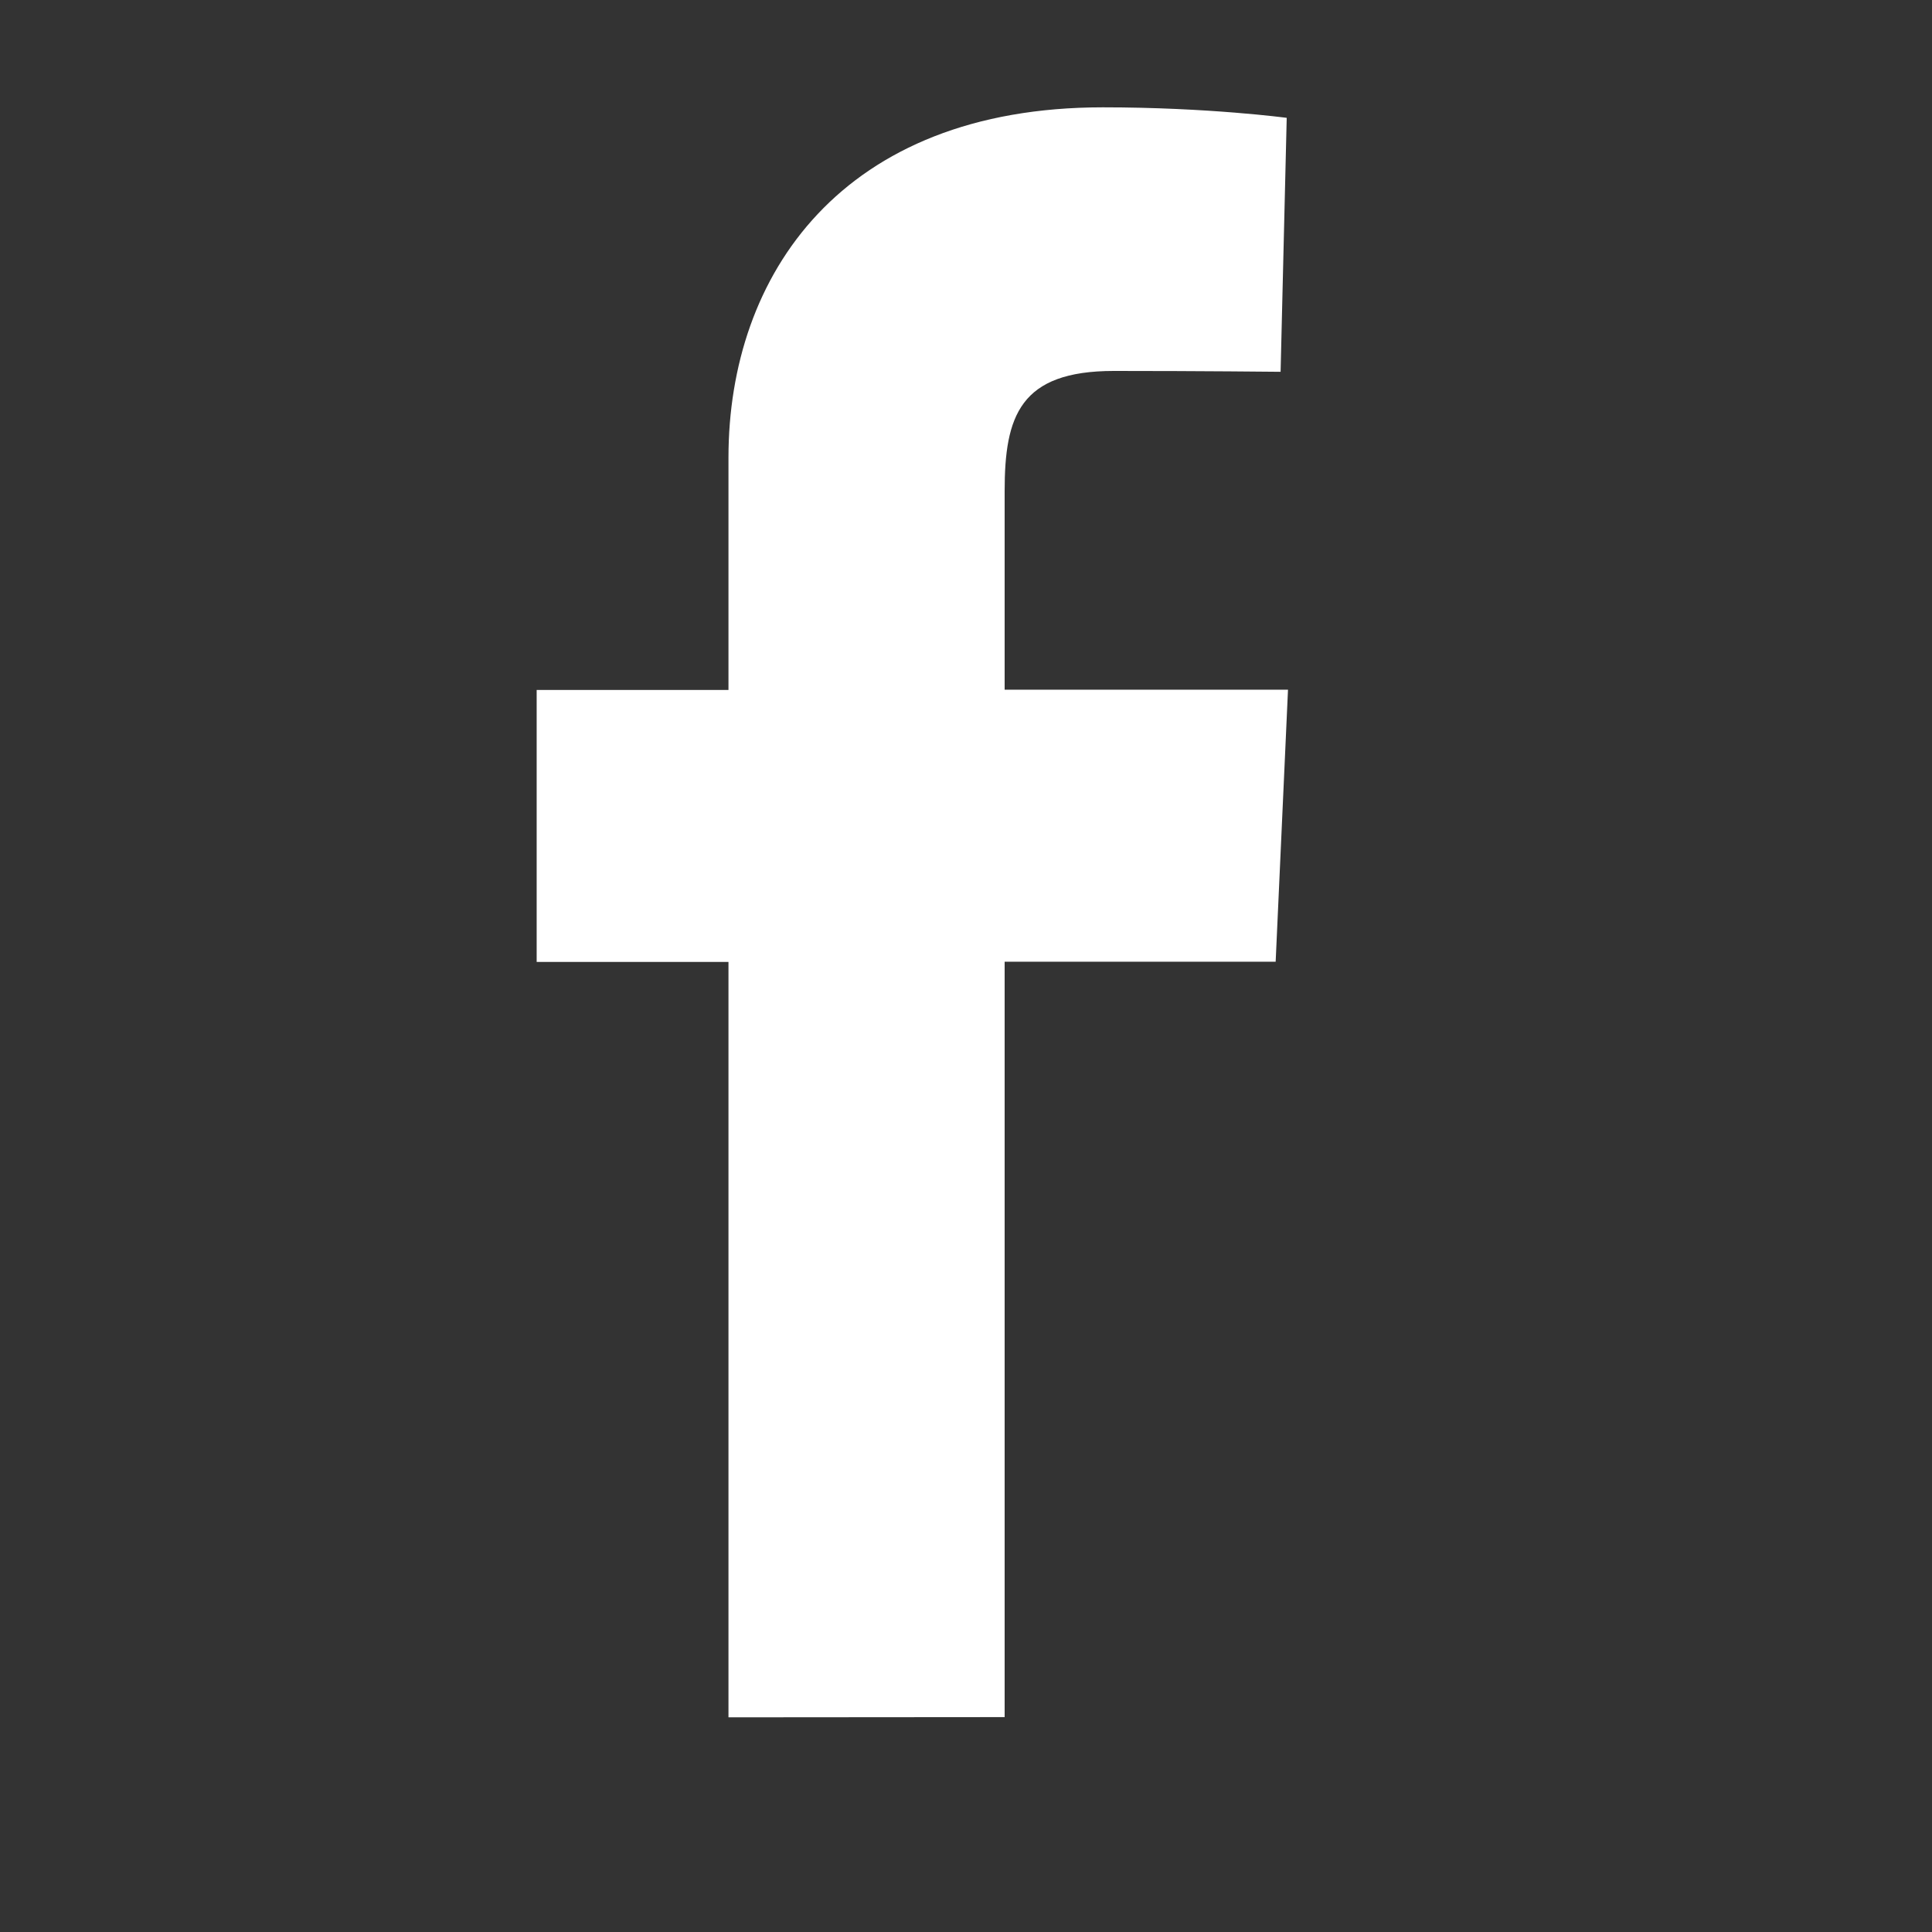
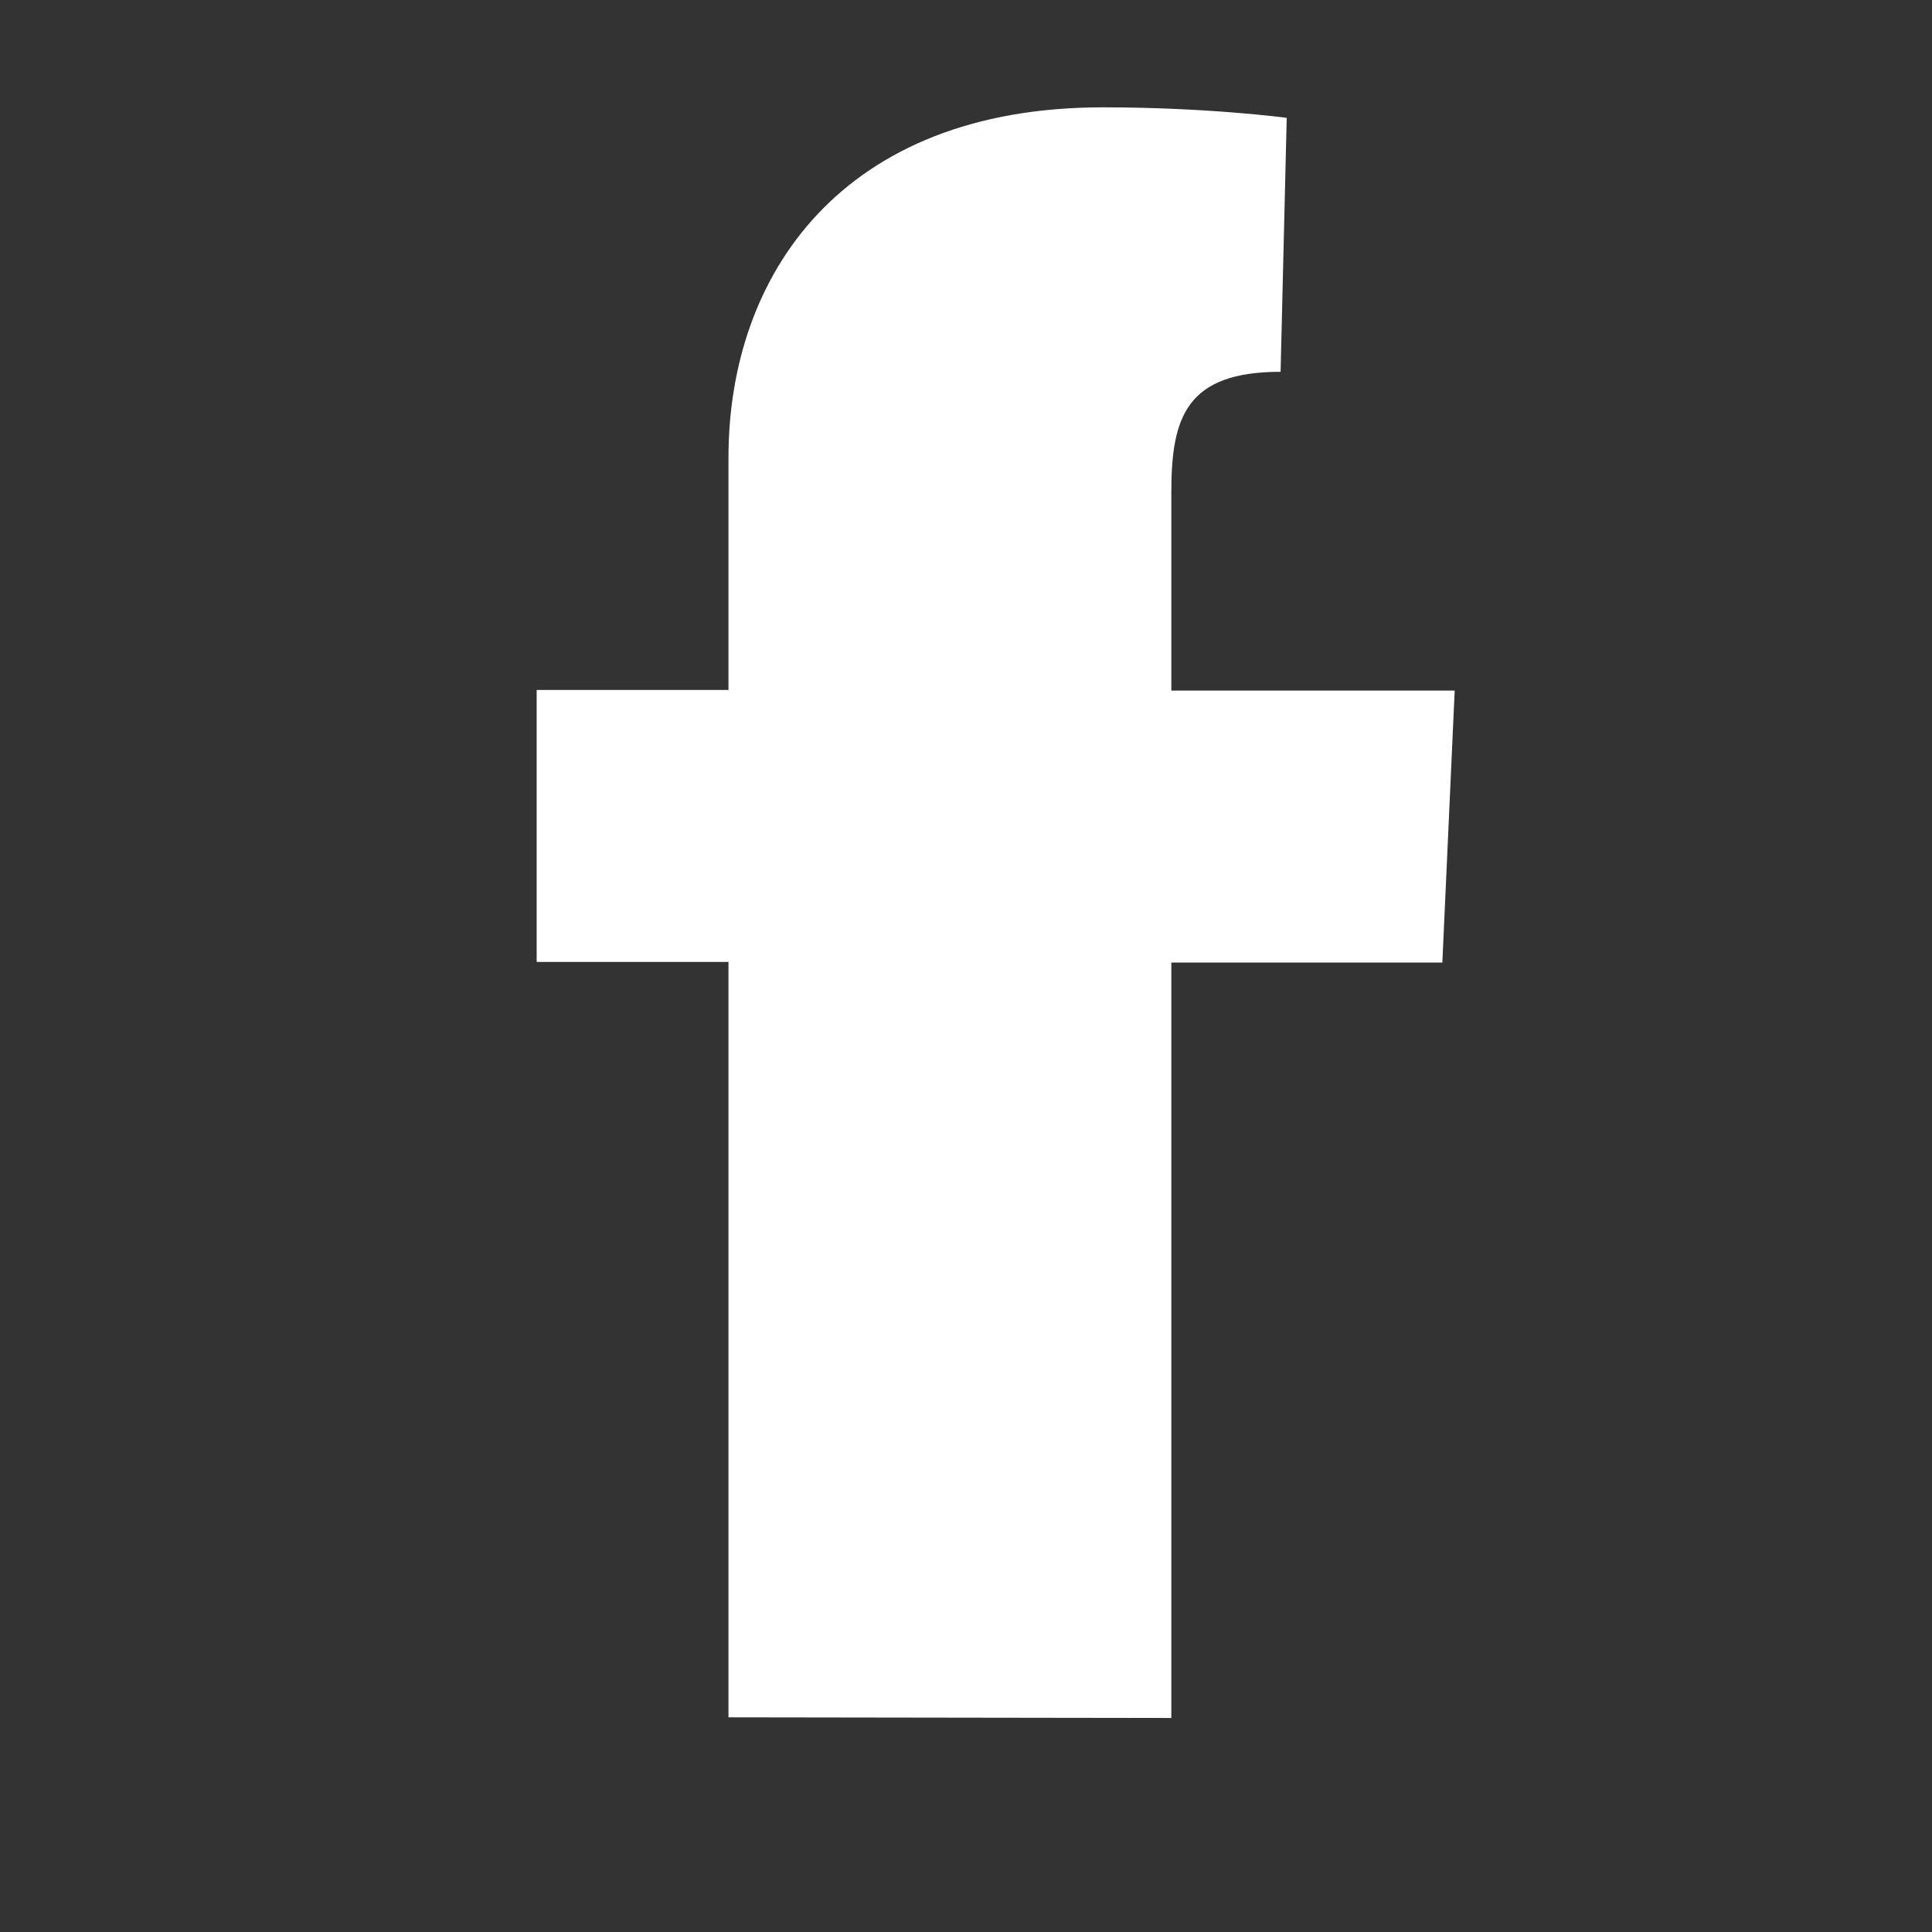
<svg xmlns="http://www.w3.org/2000/svg" fill="none" height="18" viewBox="0 0 18 18" width="18">
  <rect x="0" y="0" width="18" height="18" fill="#333333" stroke="none" />
-   <path d="m6.787 16v-7.038h-1.787v-2.534h1.787v-2.165c0-1.701 1.056-3.263 3.488-3.263.985 0 1.713.098 1.713.098l-.057 2.366s-.743-.008-1.553-.008c-.877 0-1.018.421-1.018 1.12v1.85h2.64l-.115 2.534h-2.525v7.038z" fill="#fff" />
+   <path d="m6.787 16v-7.038h-1.787v-2.534h1.787v-2.165c0-1.701 1.056-3.263 3.488-3.263.985 0 1.713.098 1.713.098l-.057 2.366c-.877 0-1.018.421-1.018 1.12v1.85h2.64l-.115 2.534h-2.525v7.038z" fill="#fff" />
</svg>